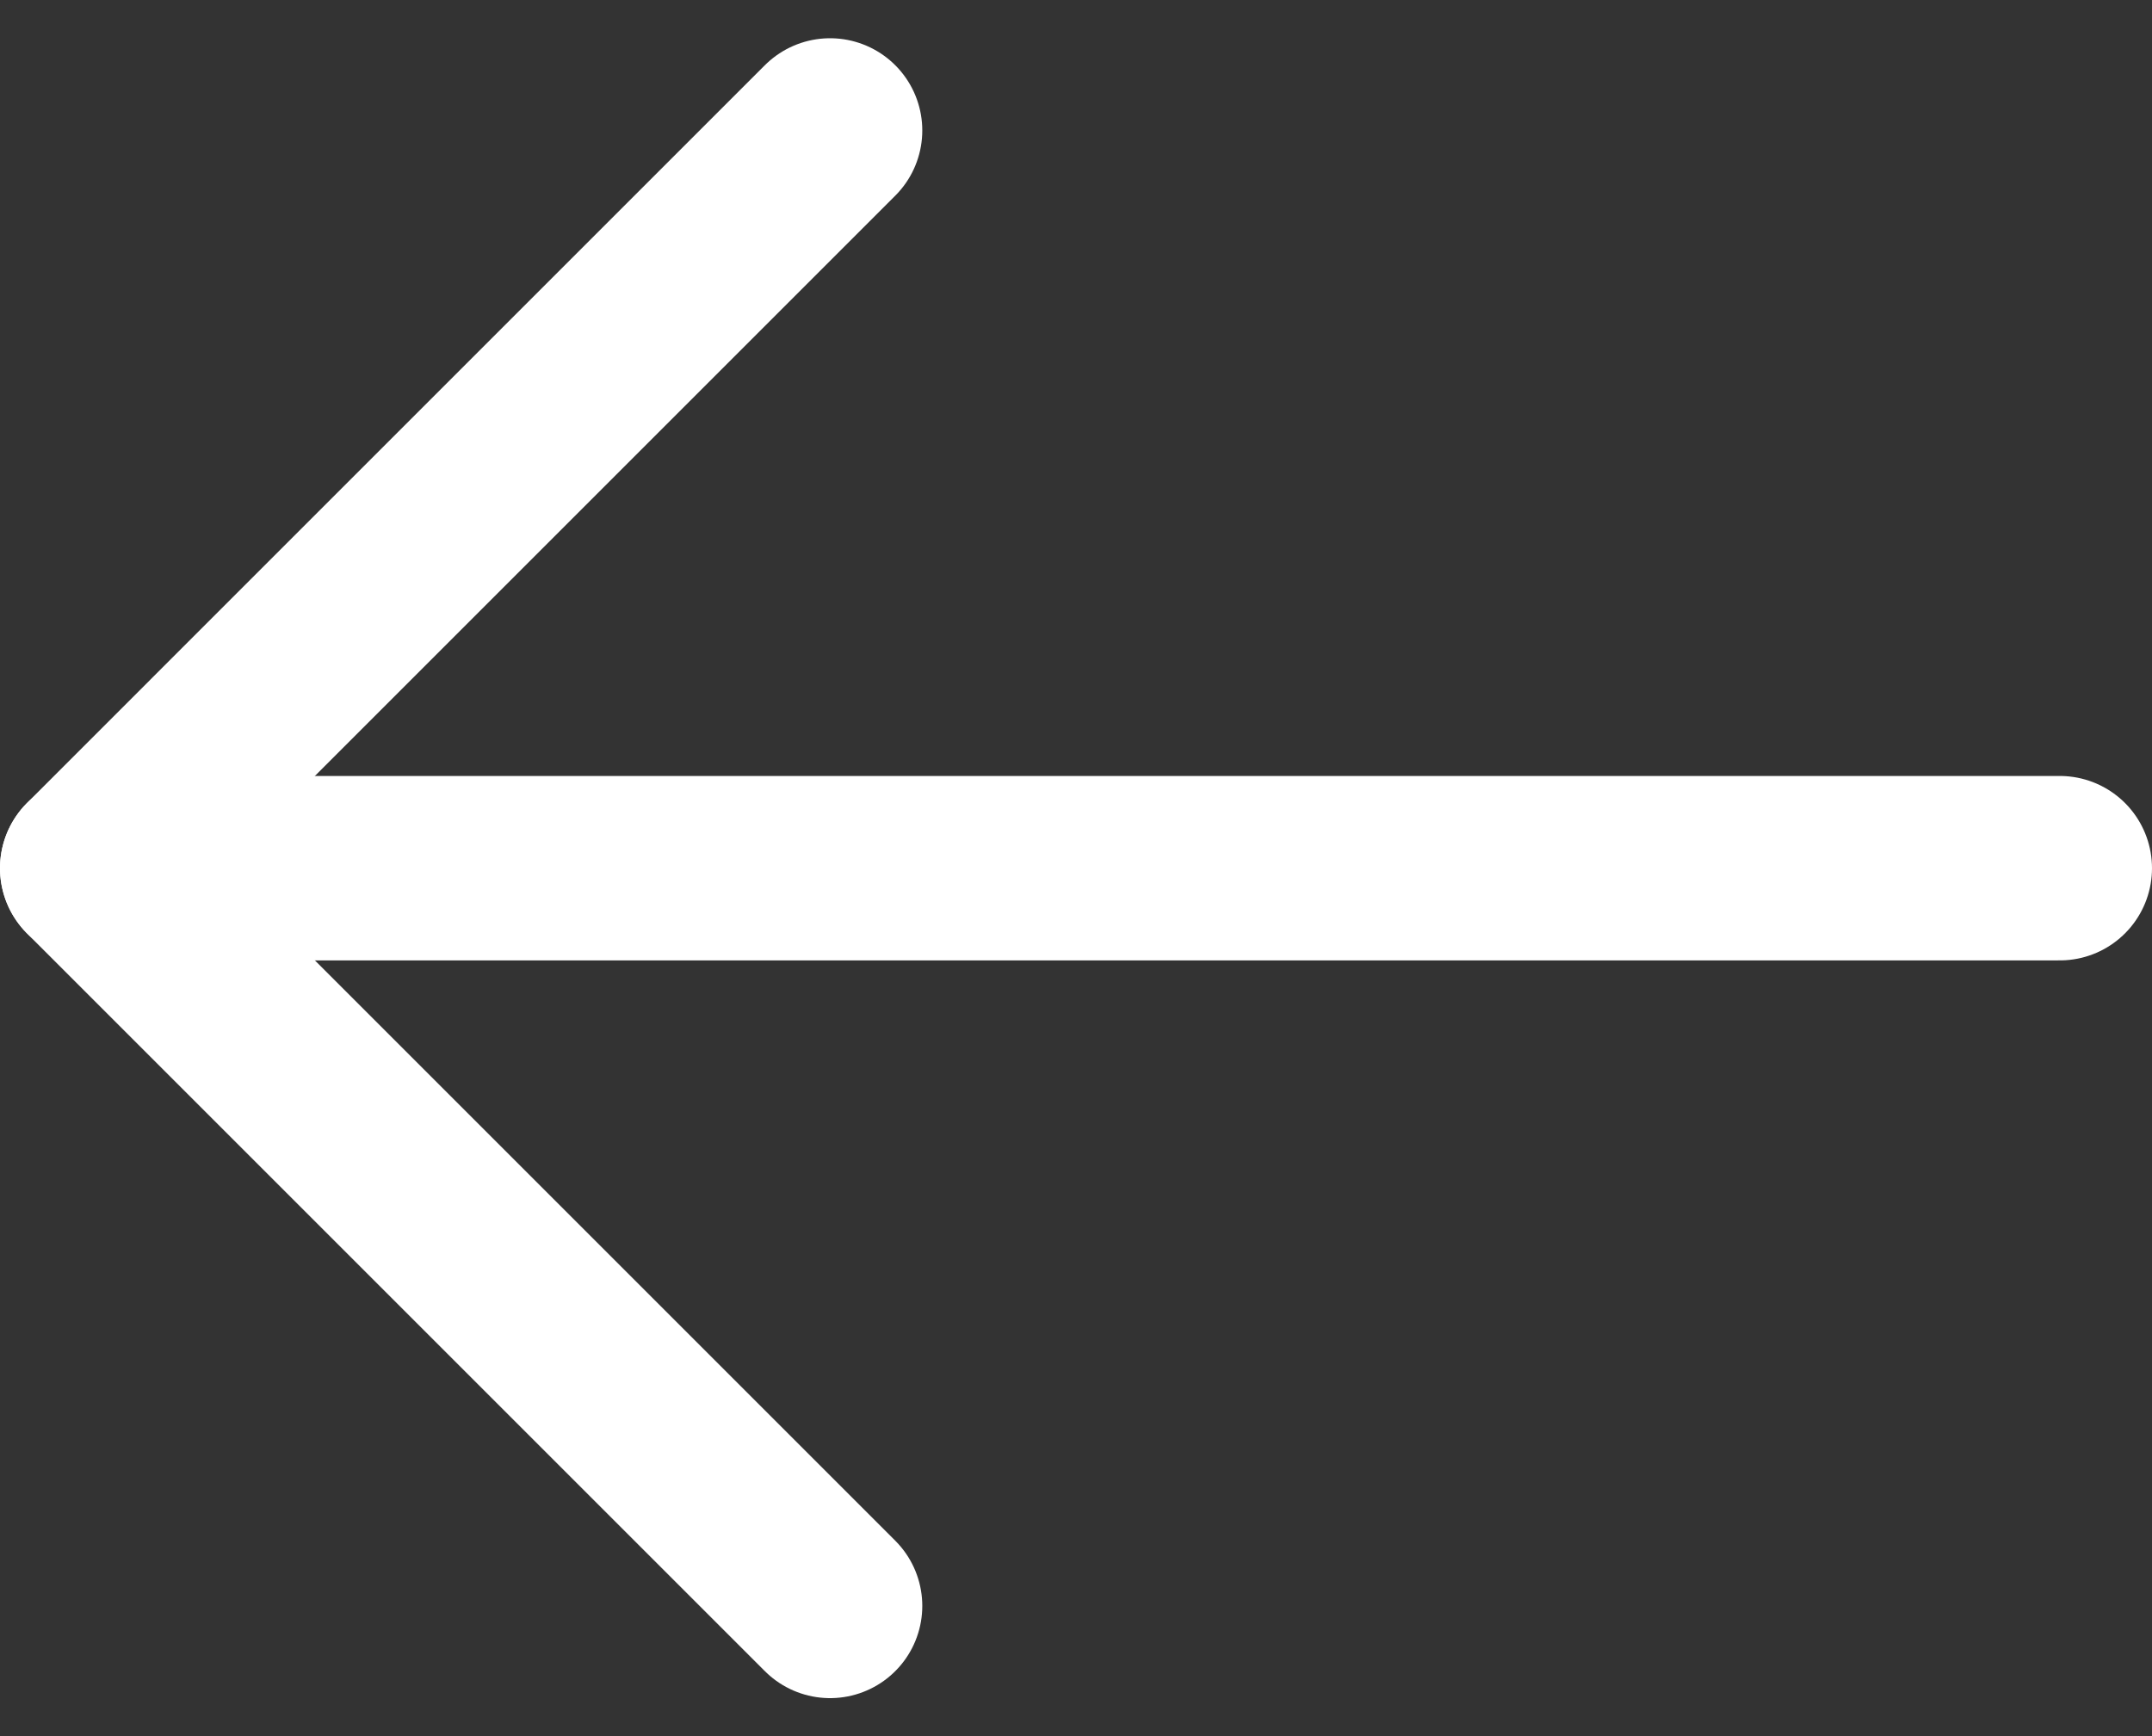
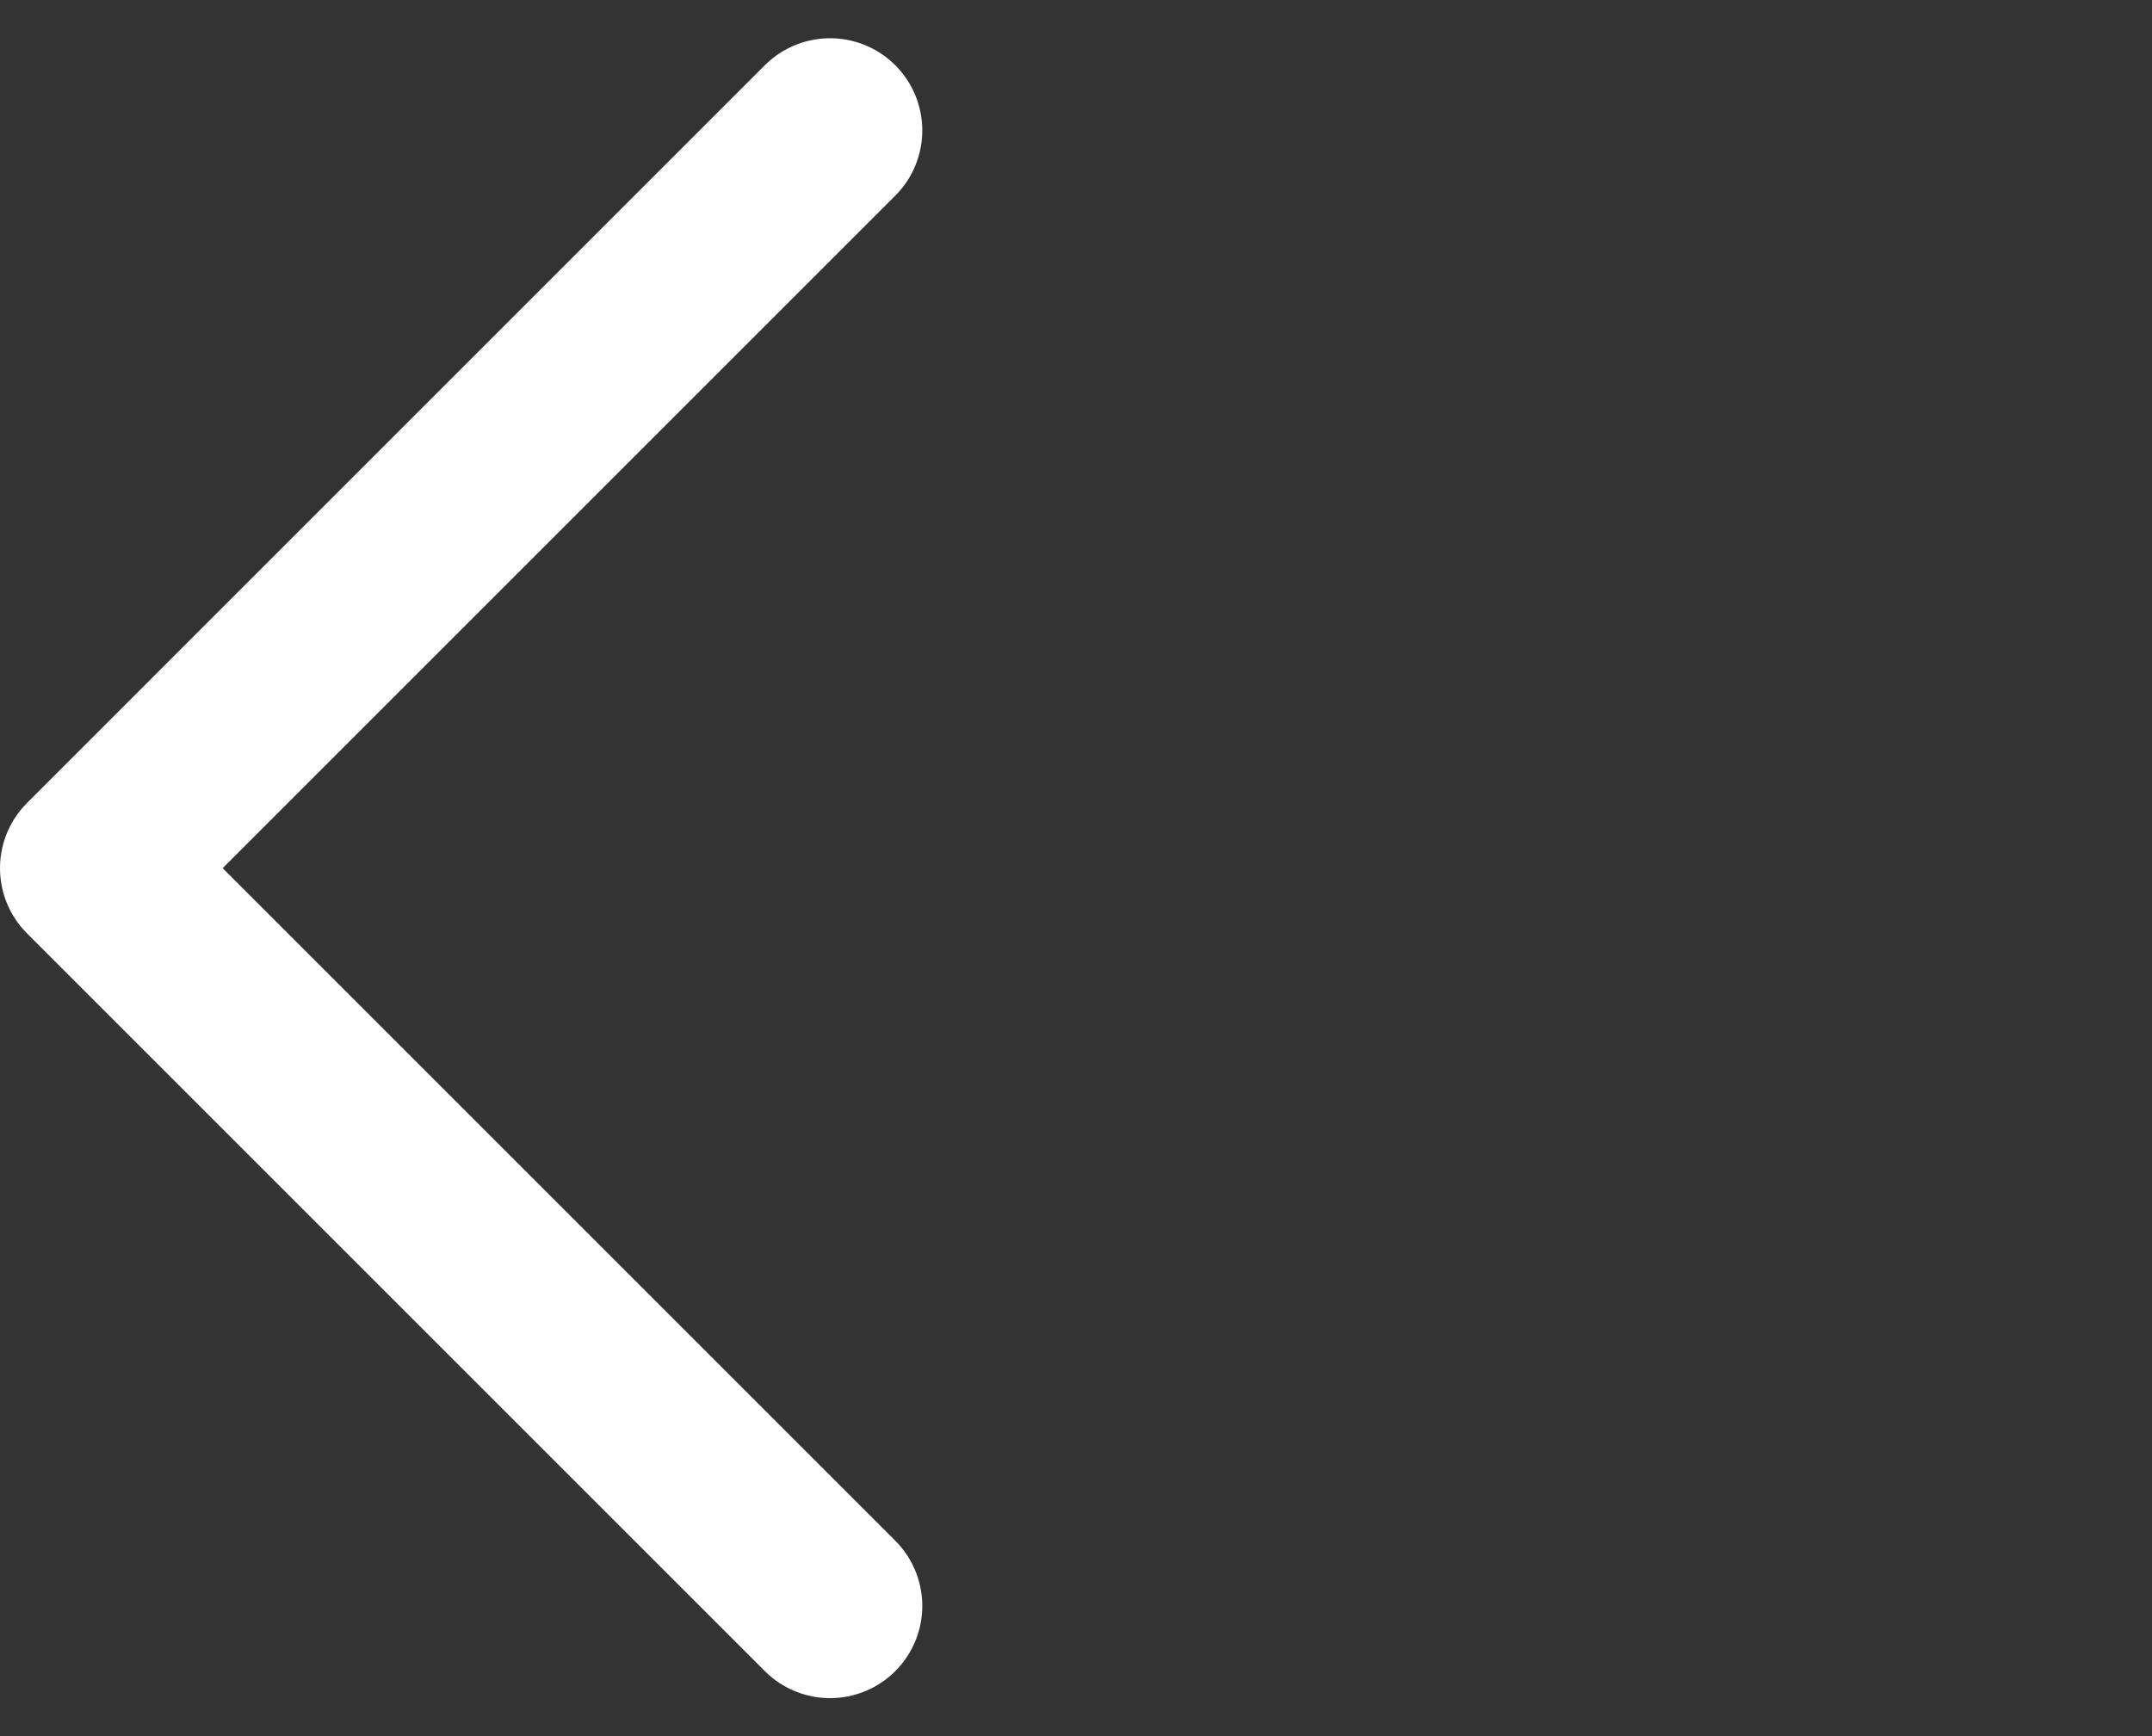
<svg xmlns="http://www.w3.org/2000/svg" width="17.5" height="14.121" viewBox="0 0 17.5 14.121">
  <rect x="0" y="0" width="17.5" height="14.121" fill="#333333" stroke="none" />
  <g id="Group_4654" data-name="Group 4654" transform="translate(-18247.25 -1637.939)">
    <g id="Icon_Left" data-name="Icon / Left" transform="translate(18248 1639)">
-       <path id="Shape" d="M16,0H0" transform="translate(0 6)" fill="#fff" stroke="#fff" stroke-linecap="round" stroke-linejoin="round" stroke-miterlimit="10" stroke-width="1.5" />
      <path id="Shape-2" data-name="Shape" d="M6,12,0,6,6,0" fill="none" stroke="#fff" stroke-linecap="round" stroke-linejoin="round" stroke-miterlimit="10" stroke-width="1.5" />
    </g>
  </g>
</svg>